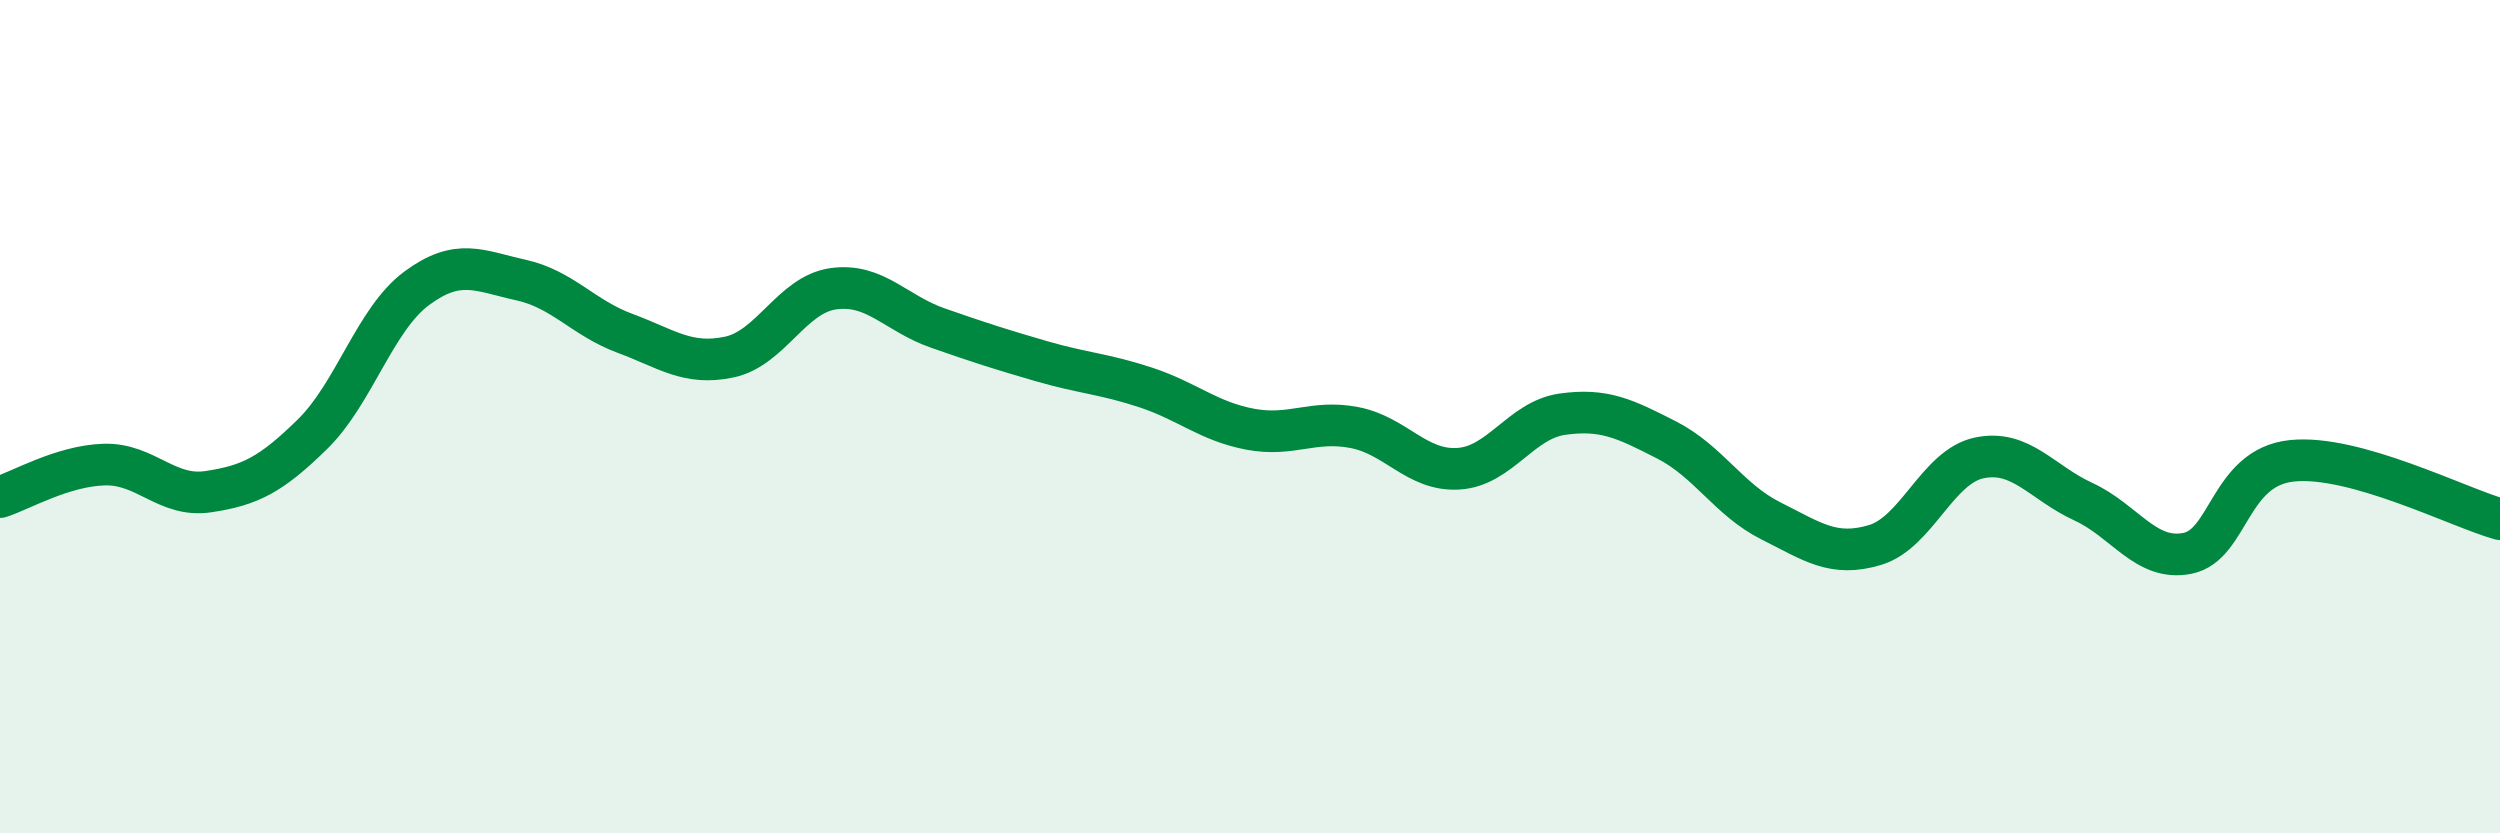
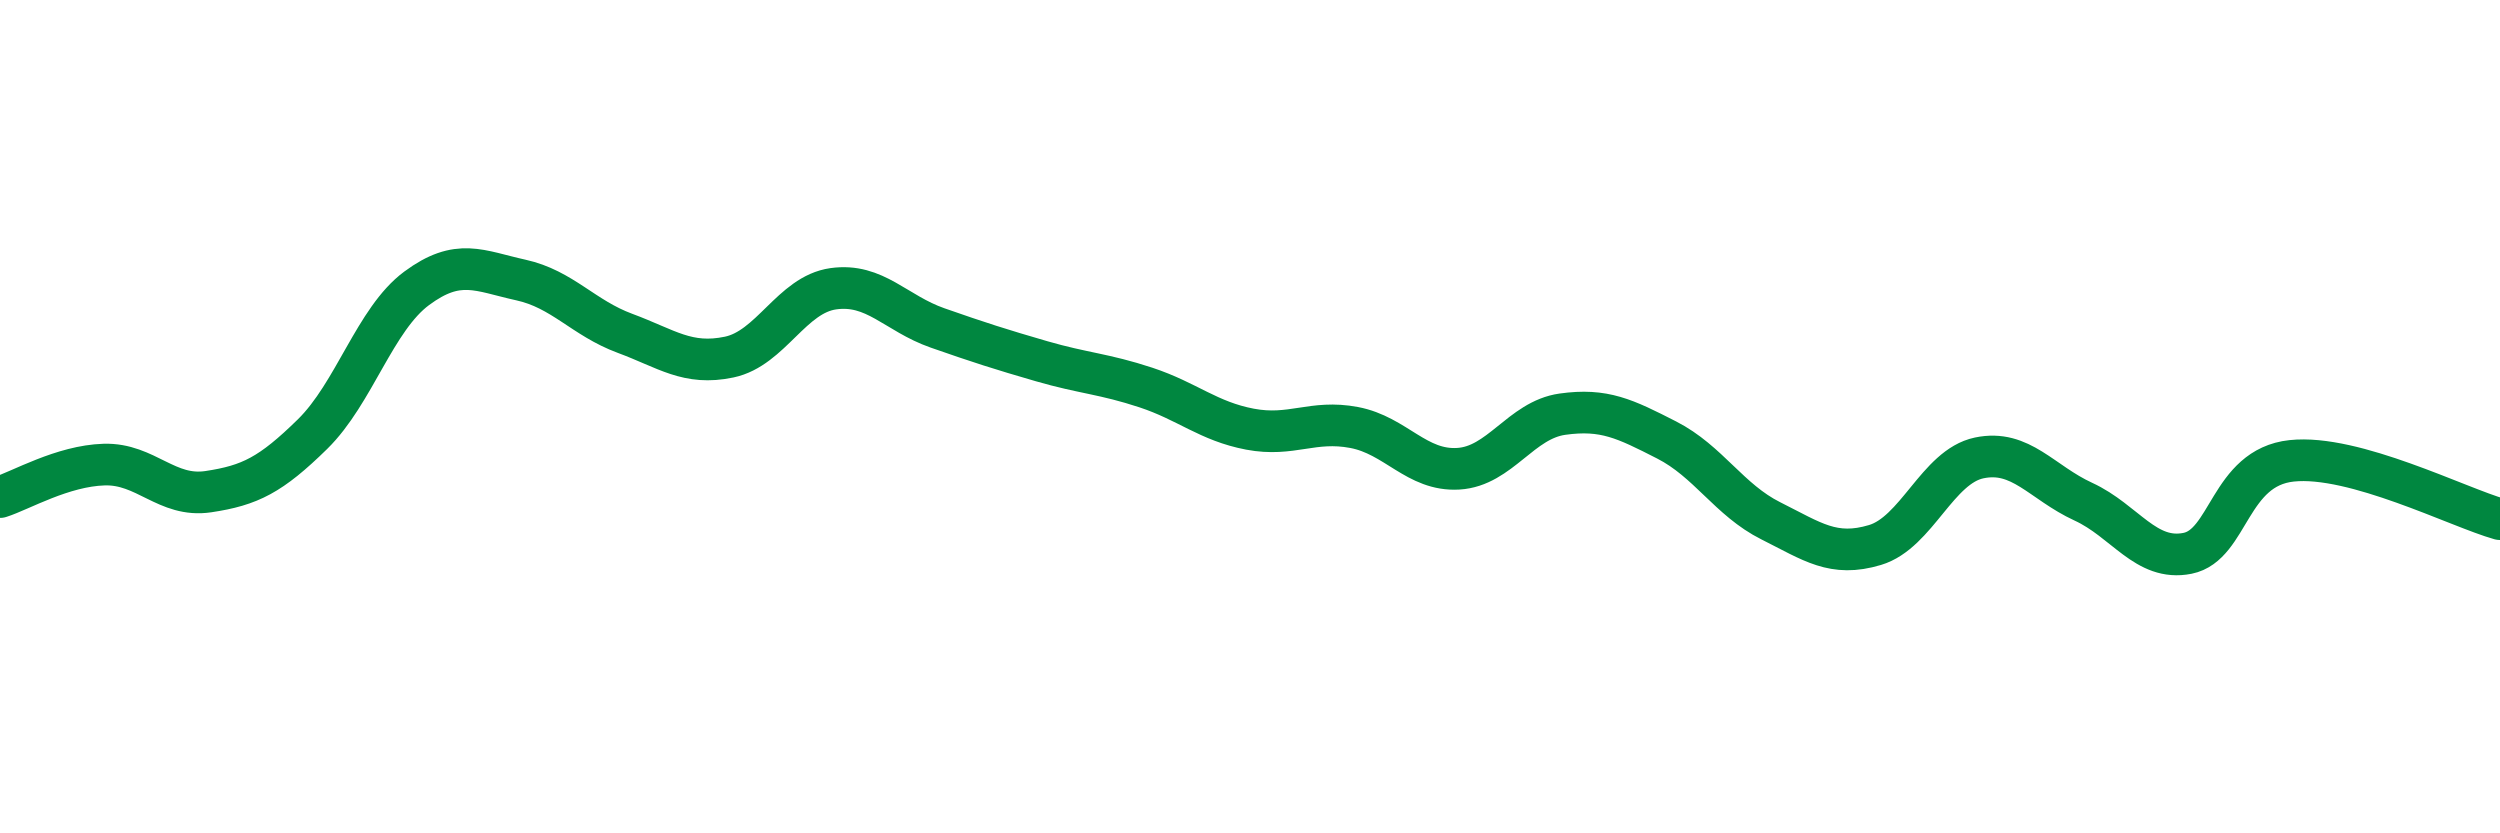
<svg xmlns="http://www.w3.org/2000/svg" width="60" height="20" viewBox="0 0 60 20">
-   <path d="M 0,11.93 C 0.5,11.77 1.5,11.18 2.5,11.15 C 3.5,11.12 4,11.95 5,11.8 C 6,11.65 6.5,11.4 7.5,10.42 C 8.5,9.44 9,7.66 10,6.92 C 11,6.18 11.5,6.5 12.5,6.72 C 13.5,6.94 14,7.63 15,8 C 16,8.37 16.5,8.78 17.5,8.57 C 18.5,8.36 19,7.07 20,6.93 C 21,6.79 21.5,7.52 22.5,7.87 C 23.5,8.22 24,8.38 25,8.67 C 26,8.96 26.5,8.97 27.5,9.3 C 28.5,9.63 29,10.11 30,10.3 C 31,10.49 31.5,10.07 32.5,10.26 C 33.5,10.45 34,11.31 35,11.25 C 36,11.19 36.5,10.08 37.5,9.94 C 38.5,9.8 39,10.05 40,10.56 C 41,11.07 41.5,12 42.5,12.5 C 43.5,13 44,13.38 45,13.08 C 46,12.78 46.5,11.2 47.5,10.99 C 48.5,10.78 49,11.58 50,12.04 C 51,12.5 51.5,13.48 52.5,13.28 C 53.5,13.08 53.5,11.22 55,11.06 C 56.5,10.9 59,12.18 60,12.46L60 20L0 20Z" fill="#008740" opacity="0.1" stroke-linecap="round" stroke-linejoin="round" />
  <path d="M 0,11.93 C 0.5,11.77 1.5,11.18 2.5,11.15 C 3.5,11.12 4,11.95 5,11.8 C 6,11.65 6.5,11.4 7.5,10.42 C 8.5,9.44 9,7.66 10,6.92 C 11,6.18 11.5,6.5 12.5,6.72 C 13.5,6.94 14,7.63 15,8 C 16,8.37 16.5,8.78 17.5,8.57 C 18.5,8.36 19,7.07 20,6.93 C 21,6.79 21.5,7.52 22.5,7.87 C 23.5,8.22 24,8.38 25,8.67 C 26,8.96 26.5,8.97 27.5,9.3 C 28.5,9.63 29,10.11 30,10.3 C 31,10.49 31.5,10.07 32.5,10.26 C 33.5,10.45 34,11.31 35,11.25 C 36,11.19 36.5,10.08 37.5,9.94 C 38.5,9.8 39,10.05 40,10.56 C 41,11.07 41.5,12 42.5,12.5 C 43.5,13 44,13.38 45,13.08 C 46,12.78 46.5,11.2 47.5,10.99 C 48.5,10.78 49,11.58 50,12.04 C 51,12.5 51.5,13.48 52.5,13.28 C 53.5,13.08 53.5,11.22 55,11.06 C 56.5,10.9 59,12.18 60,12.46" stroke="#008740" stroke-width="1" fill="none" stroke-linecap="round" stroke-linejoin="round" />
</svg>